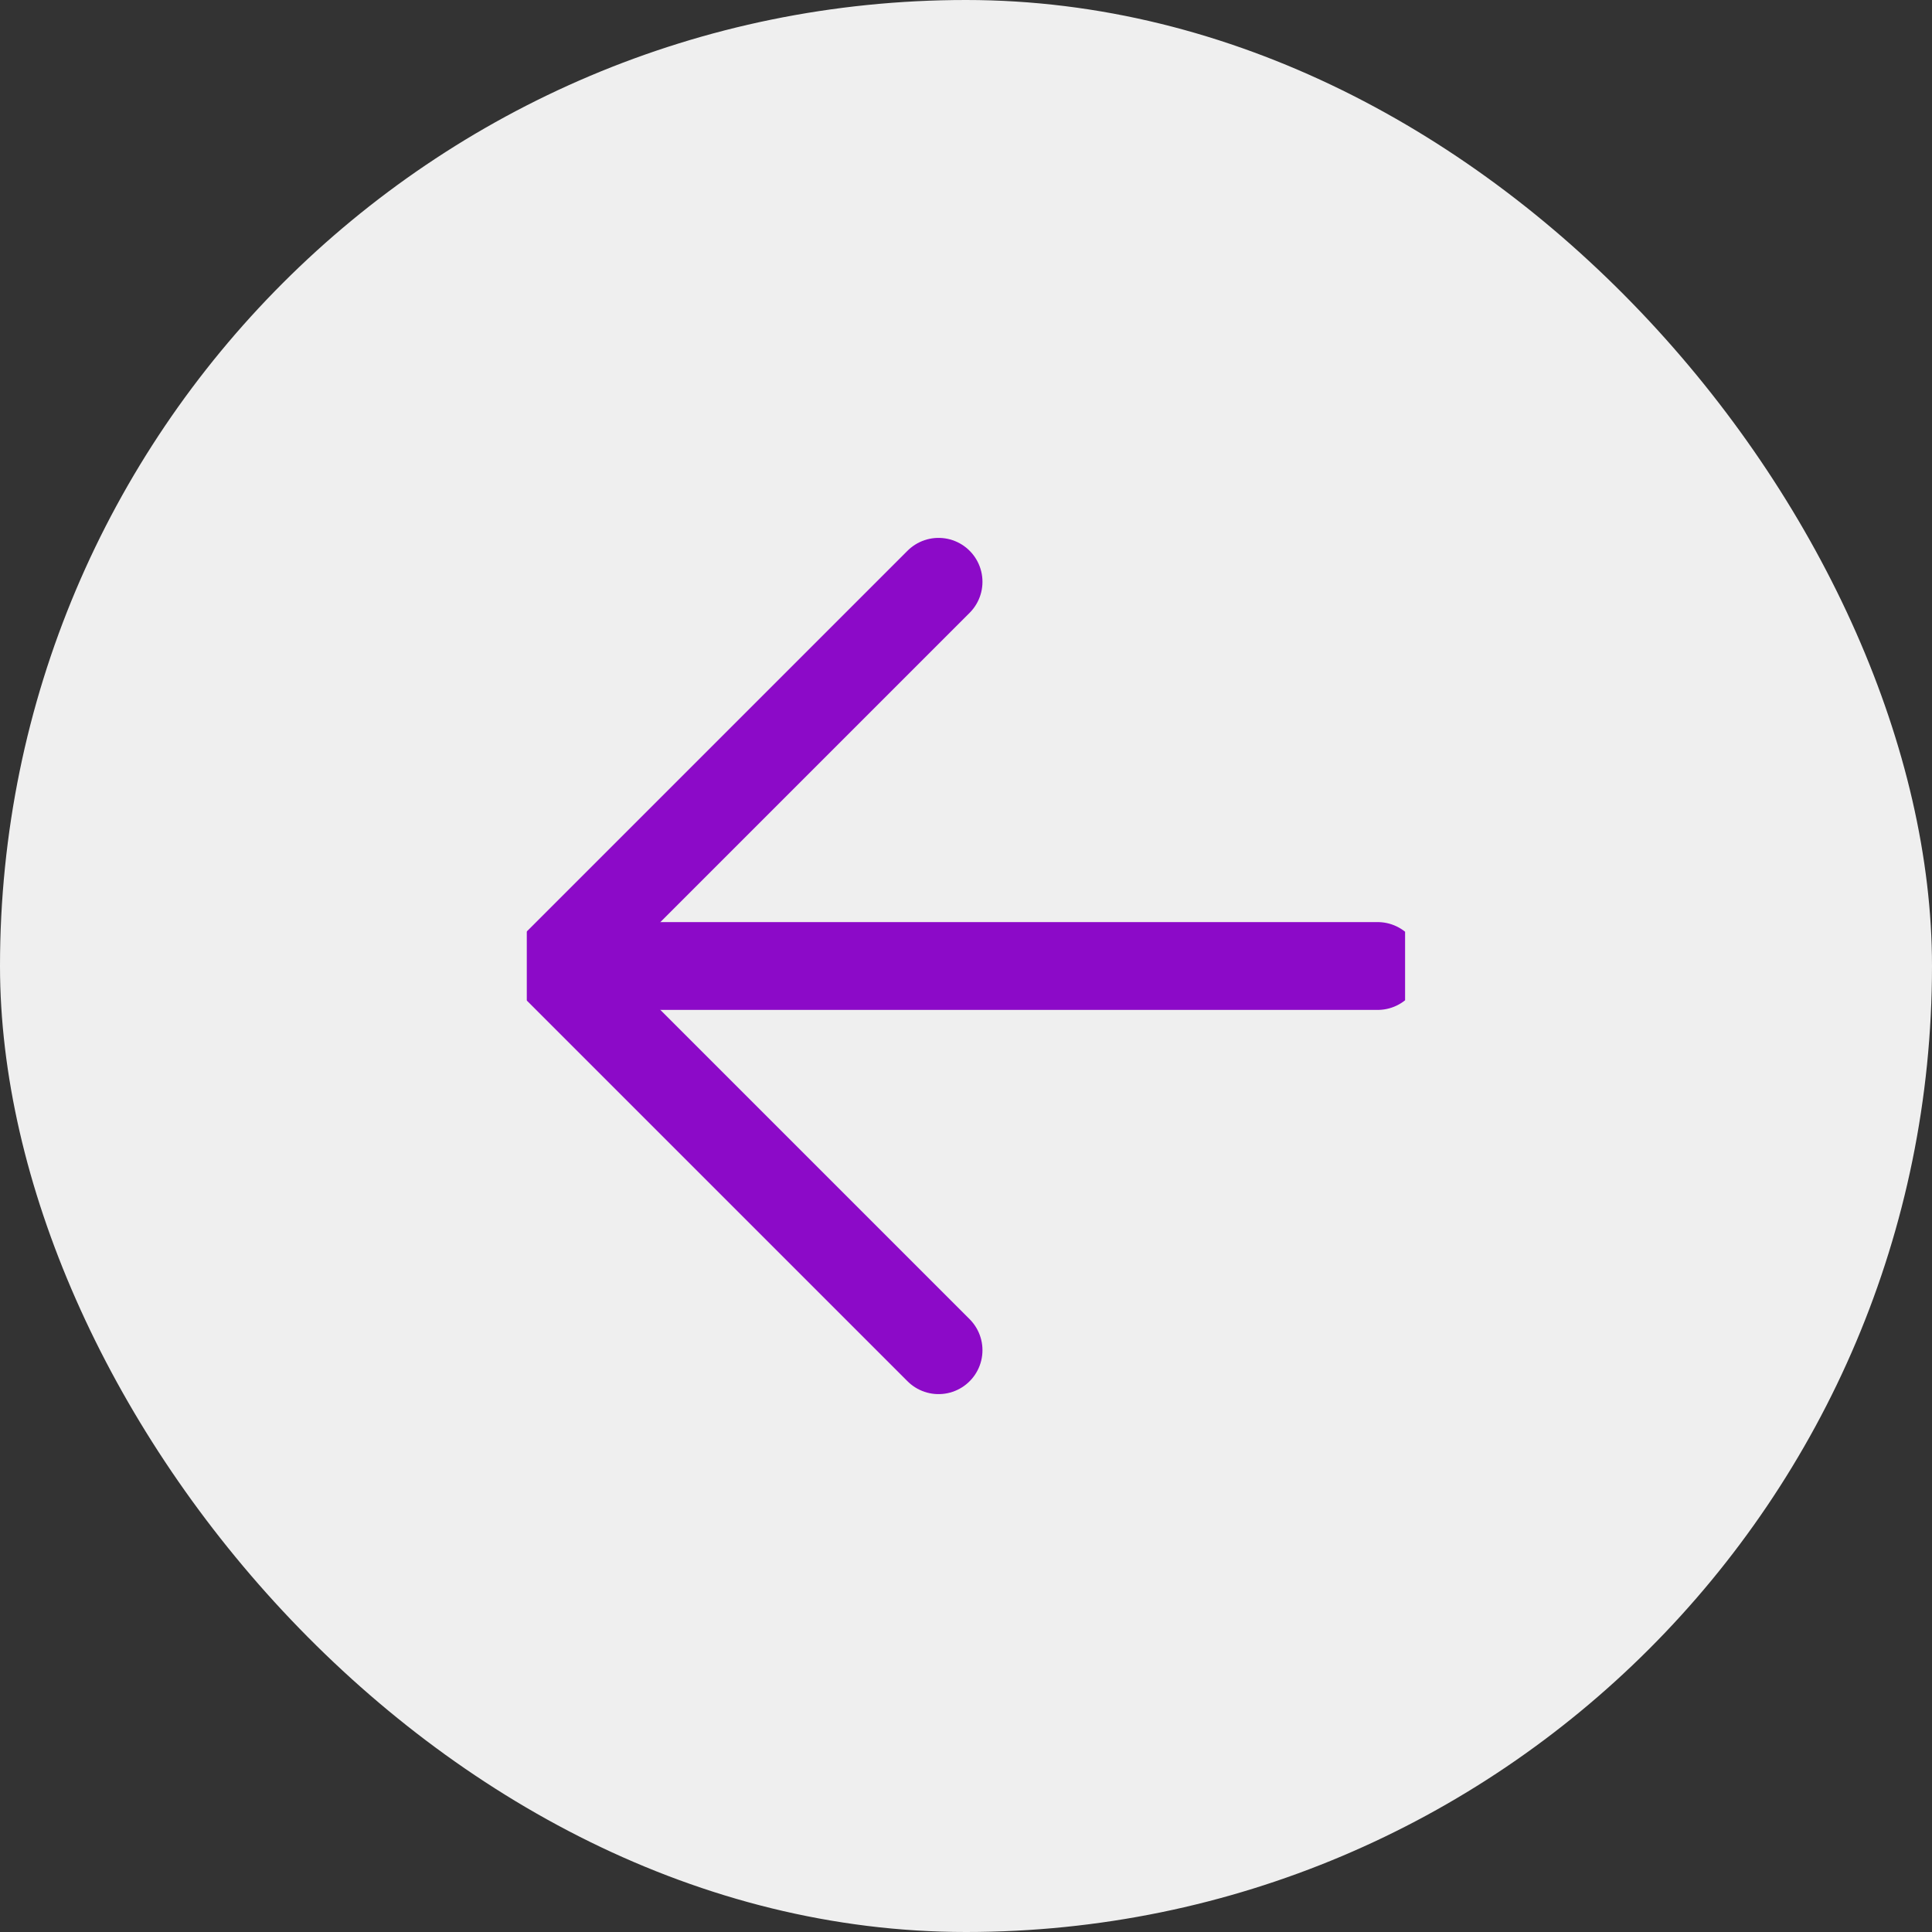
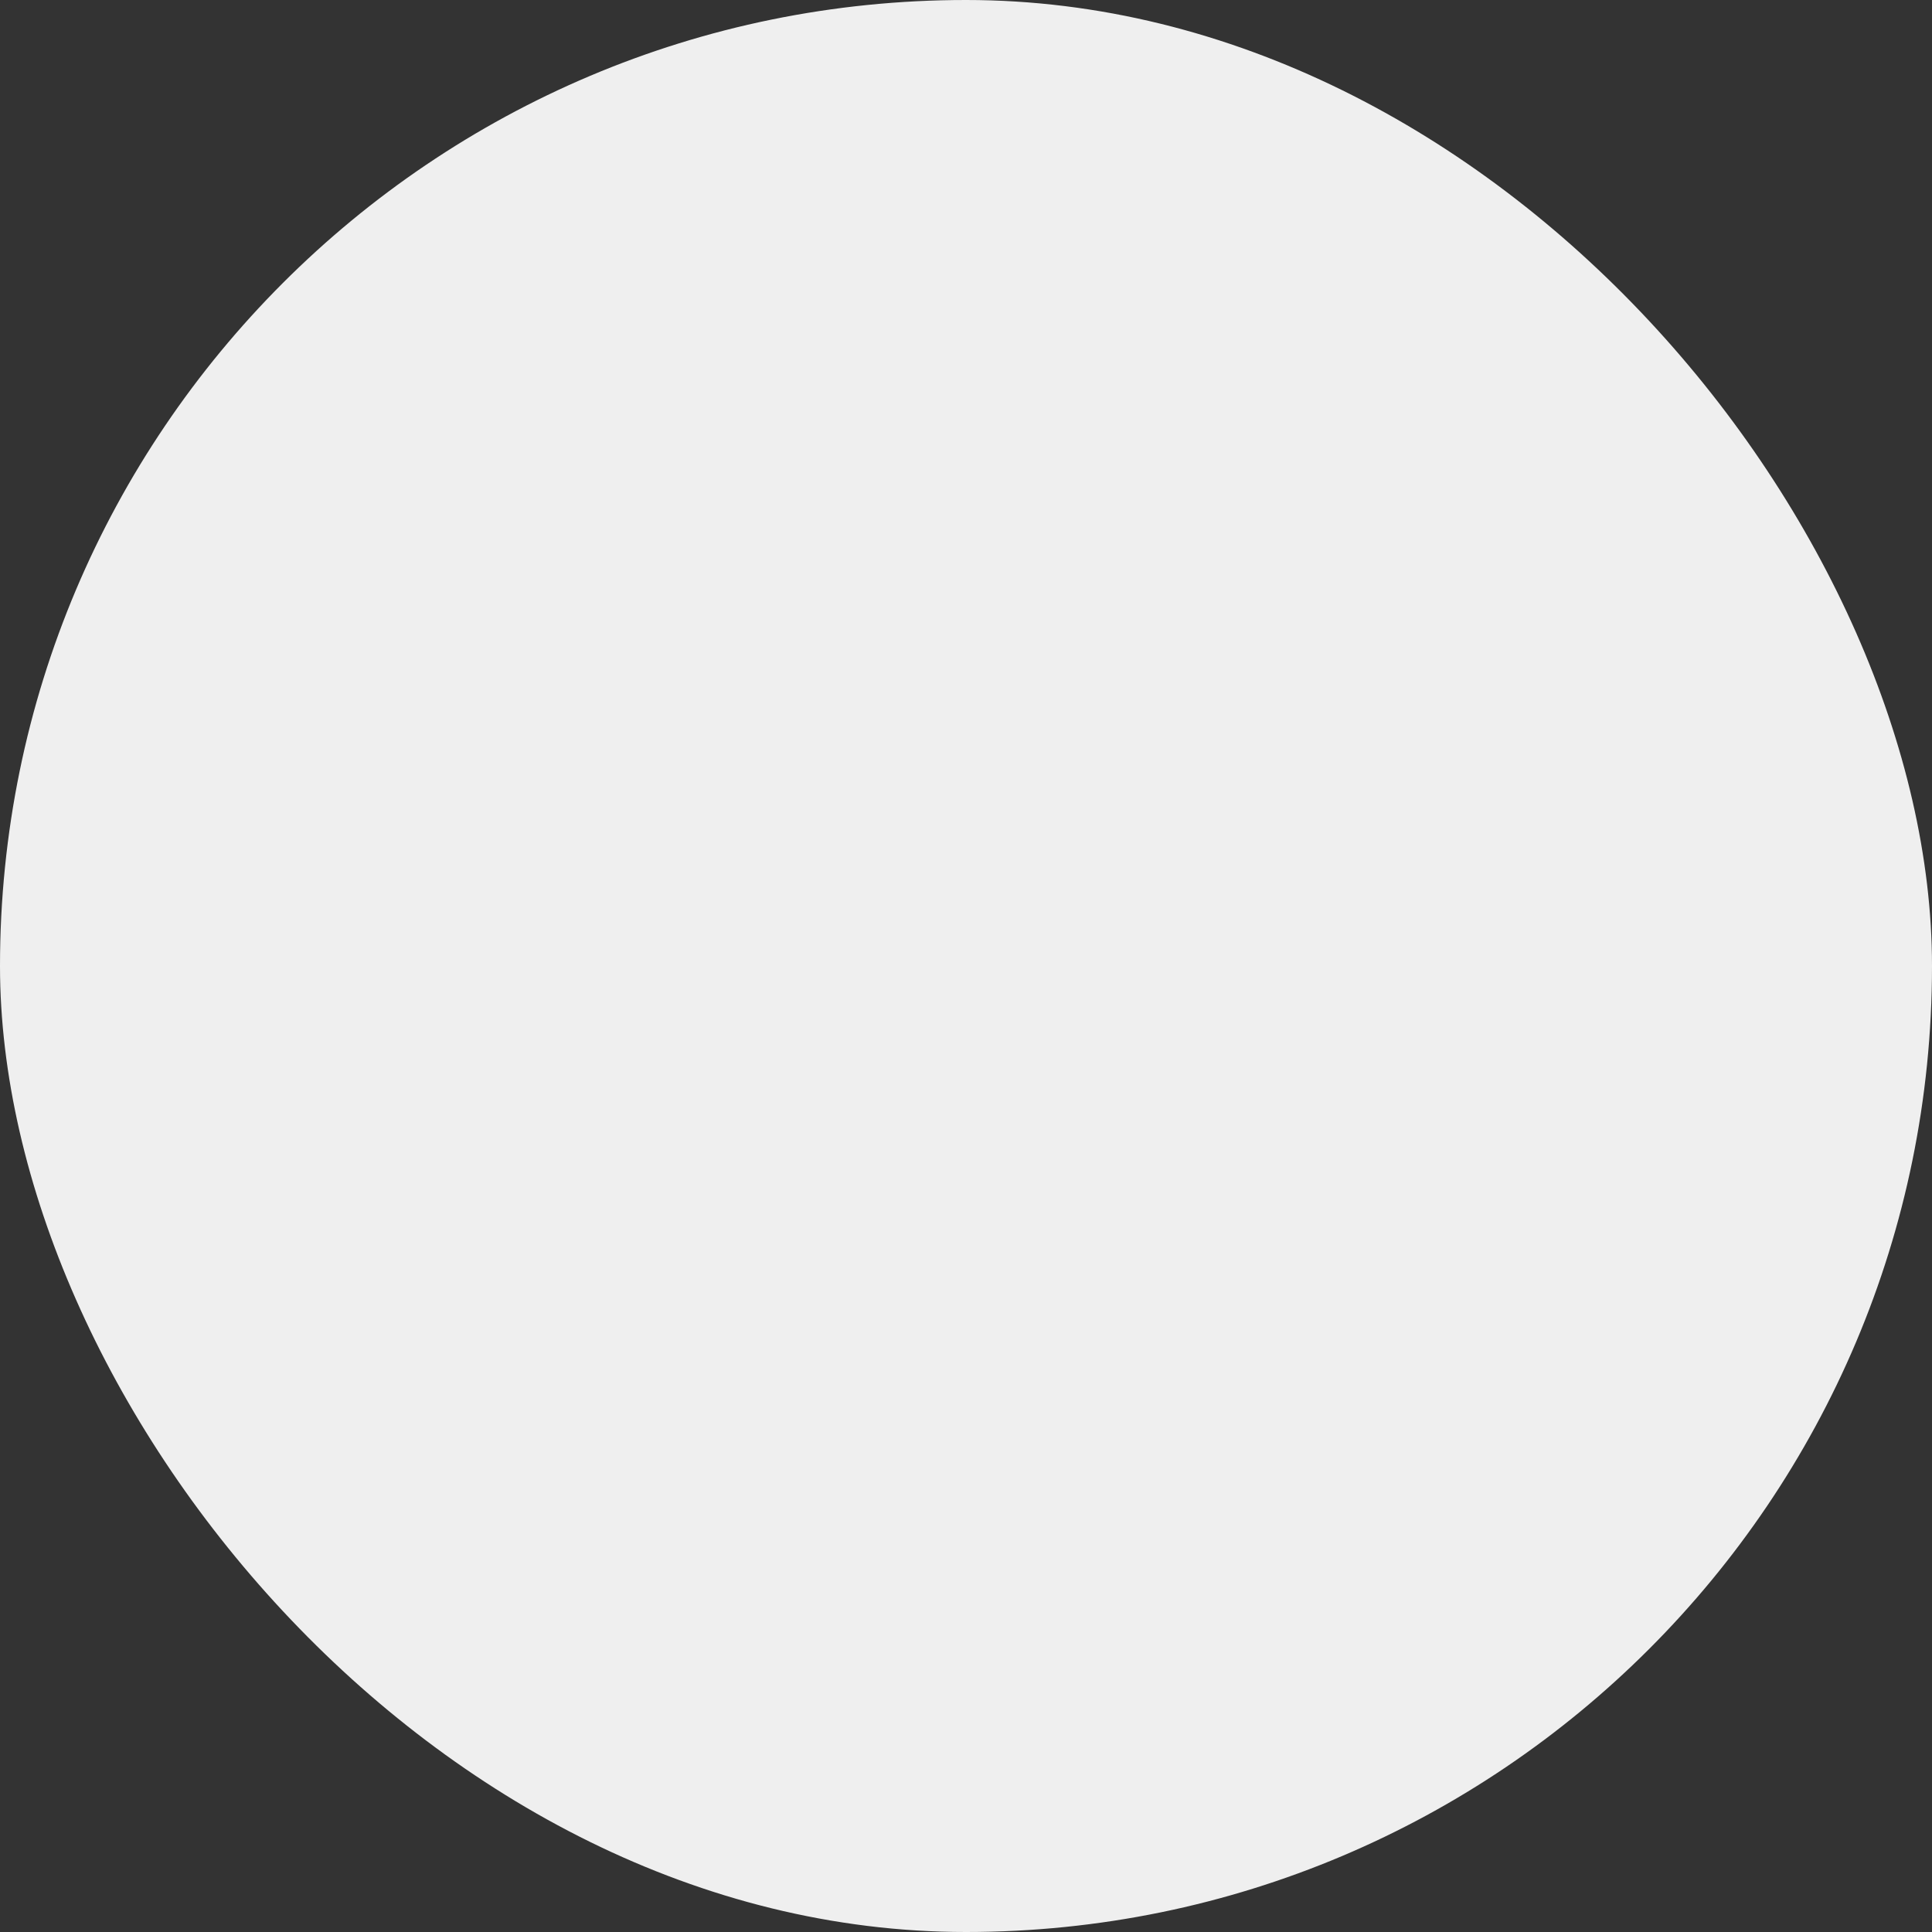
<svg xmlns="http://www.w3.org/2000/svg" width="44" height="44" viewBox="0 0 44 44" fill="none">
  <rect x="0" y="0" width="44" height="44" fill="#333333" stroke="none" />
  <rect width="44" height="44" rx="22" fill="#EFEFEF" />
  <g clip-path="url(#clip0_1450_18175)">
-     <path d="M31.375 22H12.625" stroke="#8C0AC8" stroke-width="2" stroke-linecap="round" stroke-linejoin="round" />
    <path d="M21.375 13.25L12.625 22L21.375 30.75" stroke="#8C0AC8" stroke-width="2" stroke-linecap="round" stroke-linejoin="round" />
  </g>
  <defs>
    <clipPath id="clip0_1450_18175">
-       <rect width="20" height="20" fill="white" transform="translate(12 12)" />
-     </clipPath>
+       </clipPath>
  </defs>
</svg>